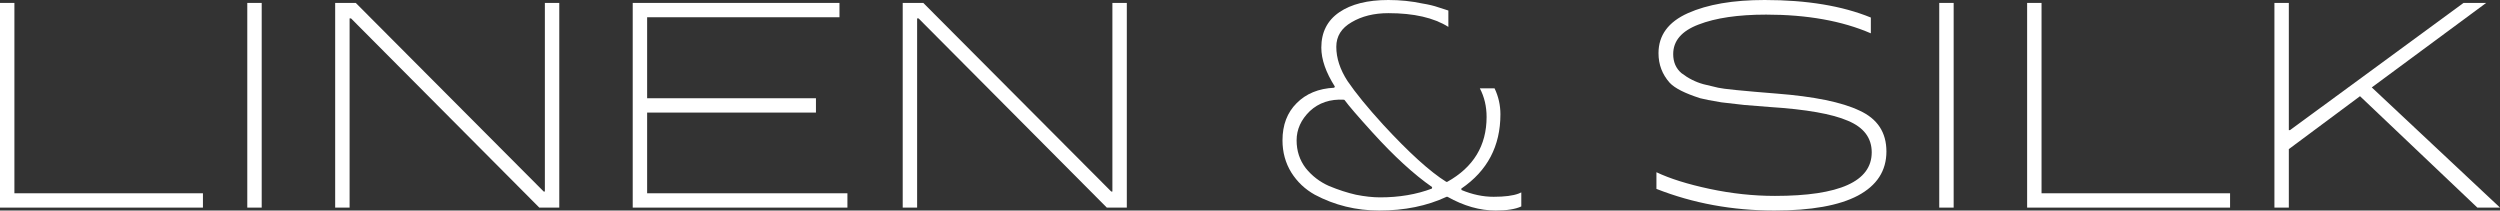
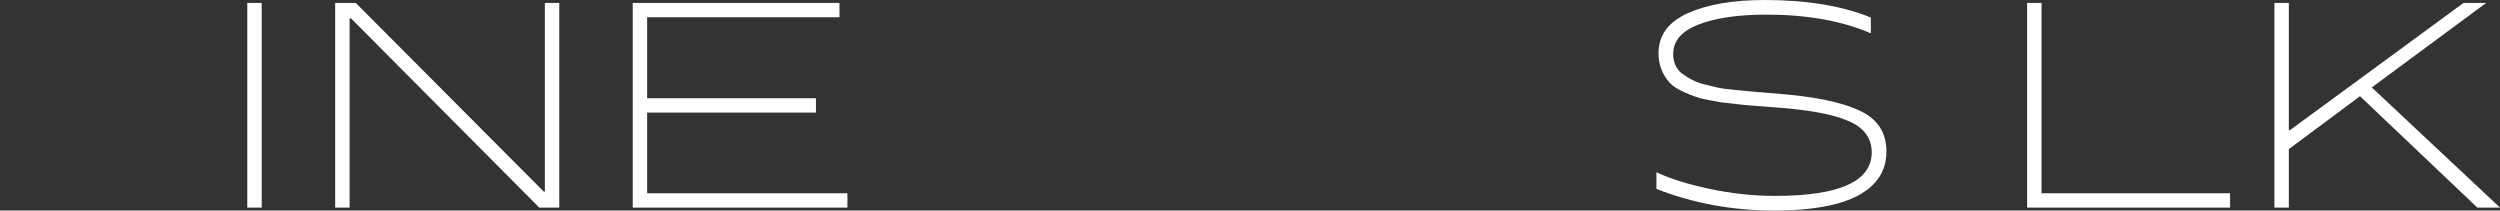
<svg xmlns="http://www.w3.org/2000/svg" width="190" height="16" viewBox="0 0 190 16" fill="none">
  <rect x="0" y="0" width="190" height="16" fill="#333333" stroke="none" />
-   <path d="M0 15.778V0.222H1.095V14.689H15.423V15.778H0Z" fill="white" />
  <path d="M19.889 15.778H18.794V0.222H19.889V15.778Z" fill="white" />
  <path d="M41.41 14.556V0.222H42.505V15.778H40.986L26.68 1.4H26.569V15.778H25.473V0.222H27.038L41.321 14.556H41.41Z" fill="white" />
  <path d="M64.404 15.778H48.087V0.222H63.8V1.311H49.182V7.467H62.012V8.556H49.182V14.689H64.404V15.778Z" fill="white" />
-   <path d="M84.542 14.556V0.222H85.638V15.778H84.118L69.812 1.4H69.701V15.778H68.606V0.222H70.17L84.453 14.556H84.542Z" fill="white" />
-   <path d="M113.518 14.956C114.352 14.956 114.986 14.874 115.418 14.711L115.619 14.622V15.689C115.172 15.896 114.524 16 113.674 16C112.467 16 111.245 15.652 110.009 14.956H109.941C108.451 15.652 106.745 16 104.823 16C103.065 16 101.433 15.6 99.928 14.8C99.183 14.385 98.587 13.822 98.14 13.111C97.693 12.385 97.469 11.57 97.469 10.667C97.469 9.496 97.827 8.556 98.542 7.844C99.257 7.119 100.211 6.726 101.403 6.667L101.448 6.578C100.762 5.496 100.42 4.511 100.42 3.622C100.42 2.452 100.874 1.556 101.783 0.933C102.692 0.311 103.936 0 105.516 0C106.41 0 107.274 0.089 108.109 0.267C108.571 0.341 108.973 0.437 109.316 0.556C109.405 0.585 109.658 0.667 110.076 0.8V2.044C108.973 1.348 107.453 1 105.516 1C104.428 1 103.497 1.23 102.722 1.689C101.947 2.133 101.559 2.756 101.559 3.556C101.559 4.415 101.843 5.281 102.409 6.156C103.035 7.074 103.936 8.178 105.113 9.467C107.08 11.6 108.682 13.052 109.919 13.822H109.986C111.983 12.711 112.981 11.067 112.981 8.889C112.981 8.089 112.81 7.363 112.467 6.711H113.585C113.883 7.333 114.032 7.993 114.032 8.689C114.032 11.104 113.041 12.985 111.059 14.333C111.059 14.378 111.067 14.415 111.081 14.444C111.901 14.785 112.713 14.956 113.518 14.956ZM104.89 15C106.335 15 107.647 14.778 108.824 14.333C108.824 14.289 108.831 14.252 108.846 14.222C107.46 13.259 105.948 11.874 104.309 10.067C103.206 8.852 102.498 8.03 102.185 7.6L102.141 7.578C101.098 7.519 100.233 7.807 99.548 8.444C98.877 9.096 98.542 9.837 98.542 10.667C98.542 11.467 98.773 12.17 99.235 12.778C99.712 13.37 100.3 13.822 101.001 14.133C101.716 14.43 102.401 14.652 103.057 14.8C103.728 14.933 104.339 15 104.89 15Z" fill="white" />
  <path d="M133.399 6.978L135.009 7.111C137.87 7.333 139.971 7.763 141.312 8.4C142.683 9.022 143.368 10.059 143.368 11.511C143.368 12.978 142.646 14.096 141.2 14.867C139.77 15.622 137.654 16 134.852 16C131.663 16 128.676 15.452 125.889 14.356V13.089C126.917 13.578 128.266 14 129.935 14.356C131.604 14.711 133.258 14.889 134.897 14.889C139.8 14.889 142.251 13.785 142.251 11.578C142.251 10.482 141.647 9.681 140.44 9.178C139.248 8.659 137.274 8.311 134.517 8.133L132.572 7.978L130.829 7.778C130.024 7.644 129.488 7.541 129.22 7.467C128.057 7.096 127.282 6.704 126.895 6.289C126.329 5.652 126.046 4.904 126.046 4.044C126.046 2.681 126.791 1.667 128.281 1C129.771 0.333 131.716 0 134.115 0C137.318 0 140.008 0.444 142.184 1.333V2.533C139.993 1.585 137.341 1.111 134.226 1.111C132.096 1.111 130.382 1.363 129.086 1.867C127.804 2.356 127.163 3.104 127.163 4.111C127.163 4.719 127.372 5.2 127.789 5.556C128.311 5.956 128.869 6.237 129.465 6.4L130.583 6.667C130.762 6.711 131.216 6.77 131.947 6.844C132.543 6.904 133.027 6.948 133.399 6.978Z" fill="white" />
-   <path d="M148.478 15.778H147.383V0.222H148.478V15.778Z" fill="white" />
  <path d="M154.062 15.778V0.222H155.157V14.689H169.485V15.778H154.062Z" fill="white" />
  <path d="M188.949 0.222L180.255 6.644L190 15.778H188.279L179.361 7.311L173.951 11.333V15.778H172.856V0.222H173.951V9.889H174.041L187.228 0.222H188.949Z" fill="white" />
</svg>